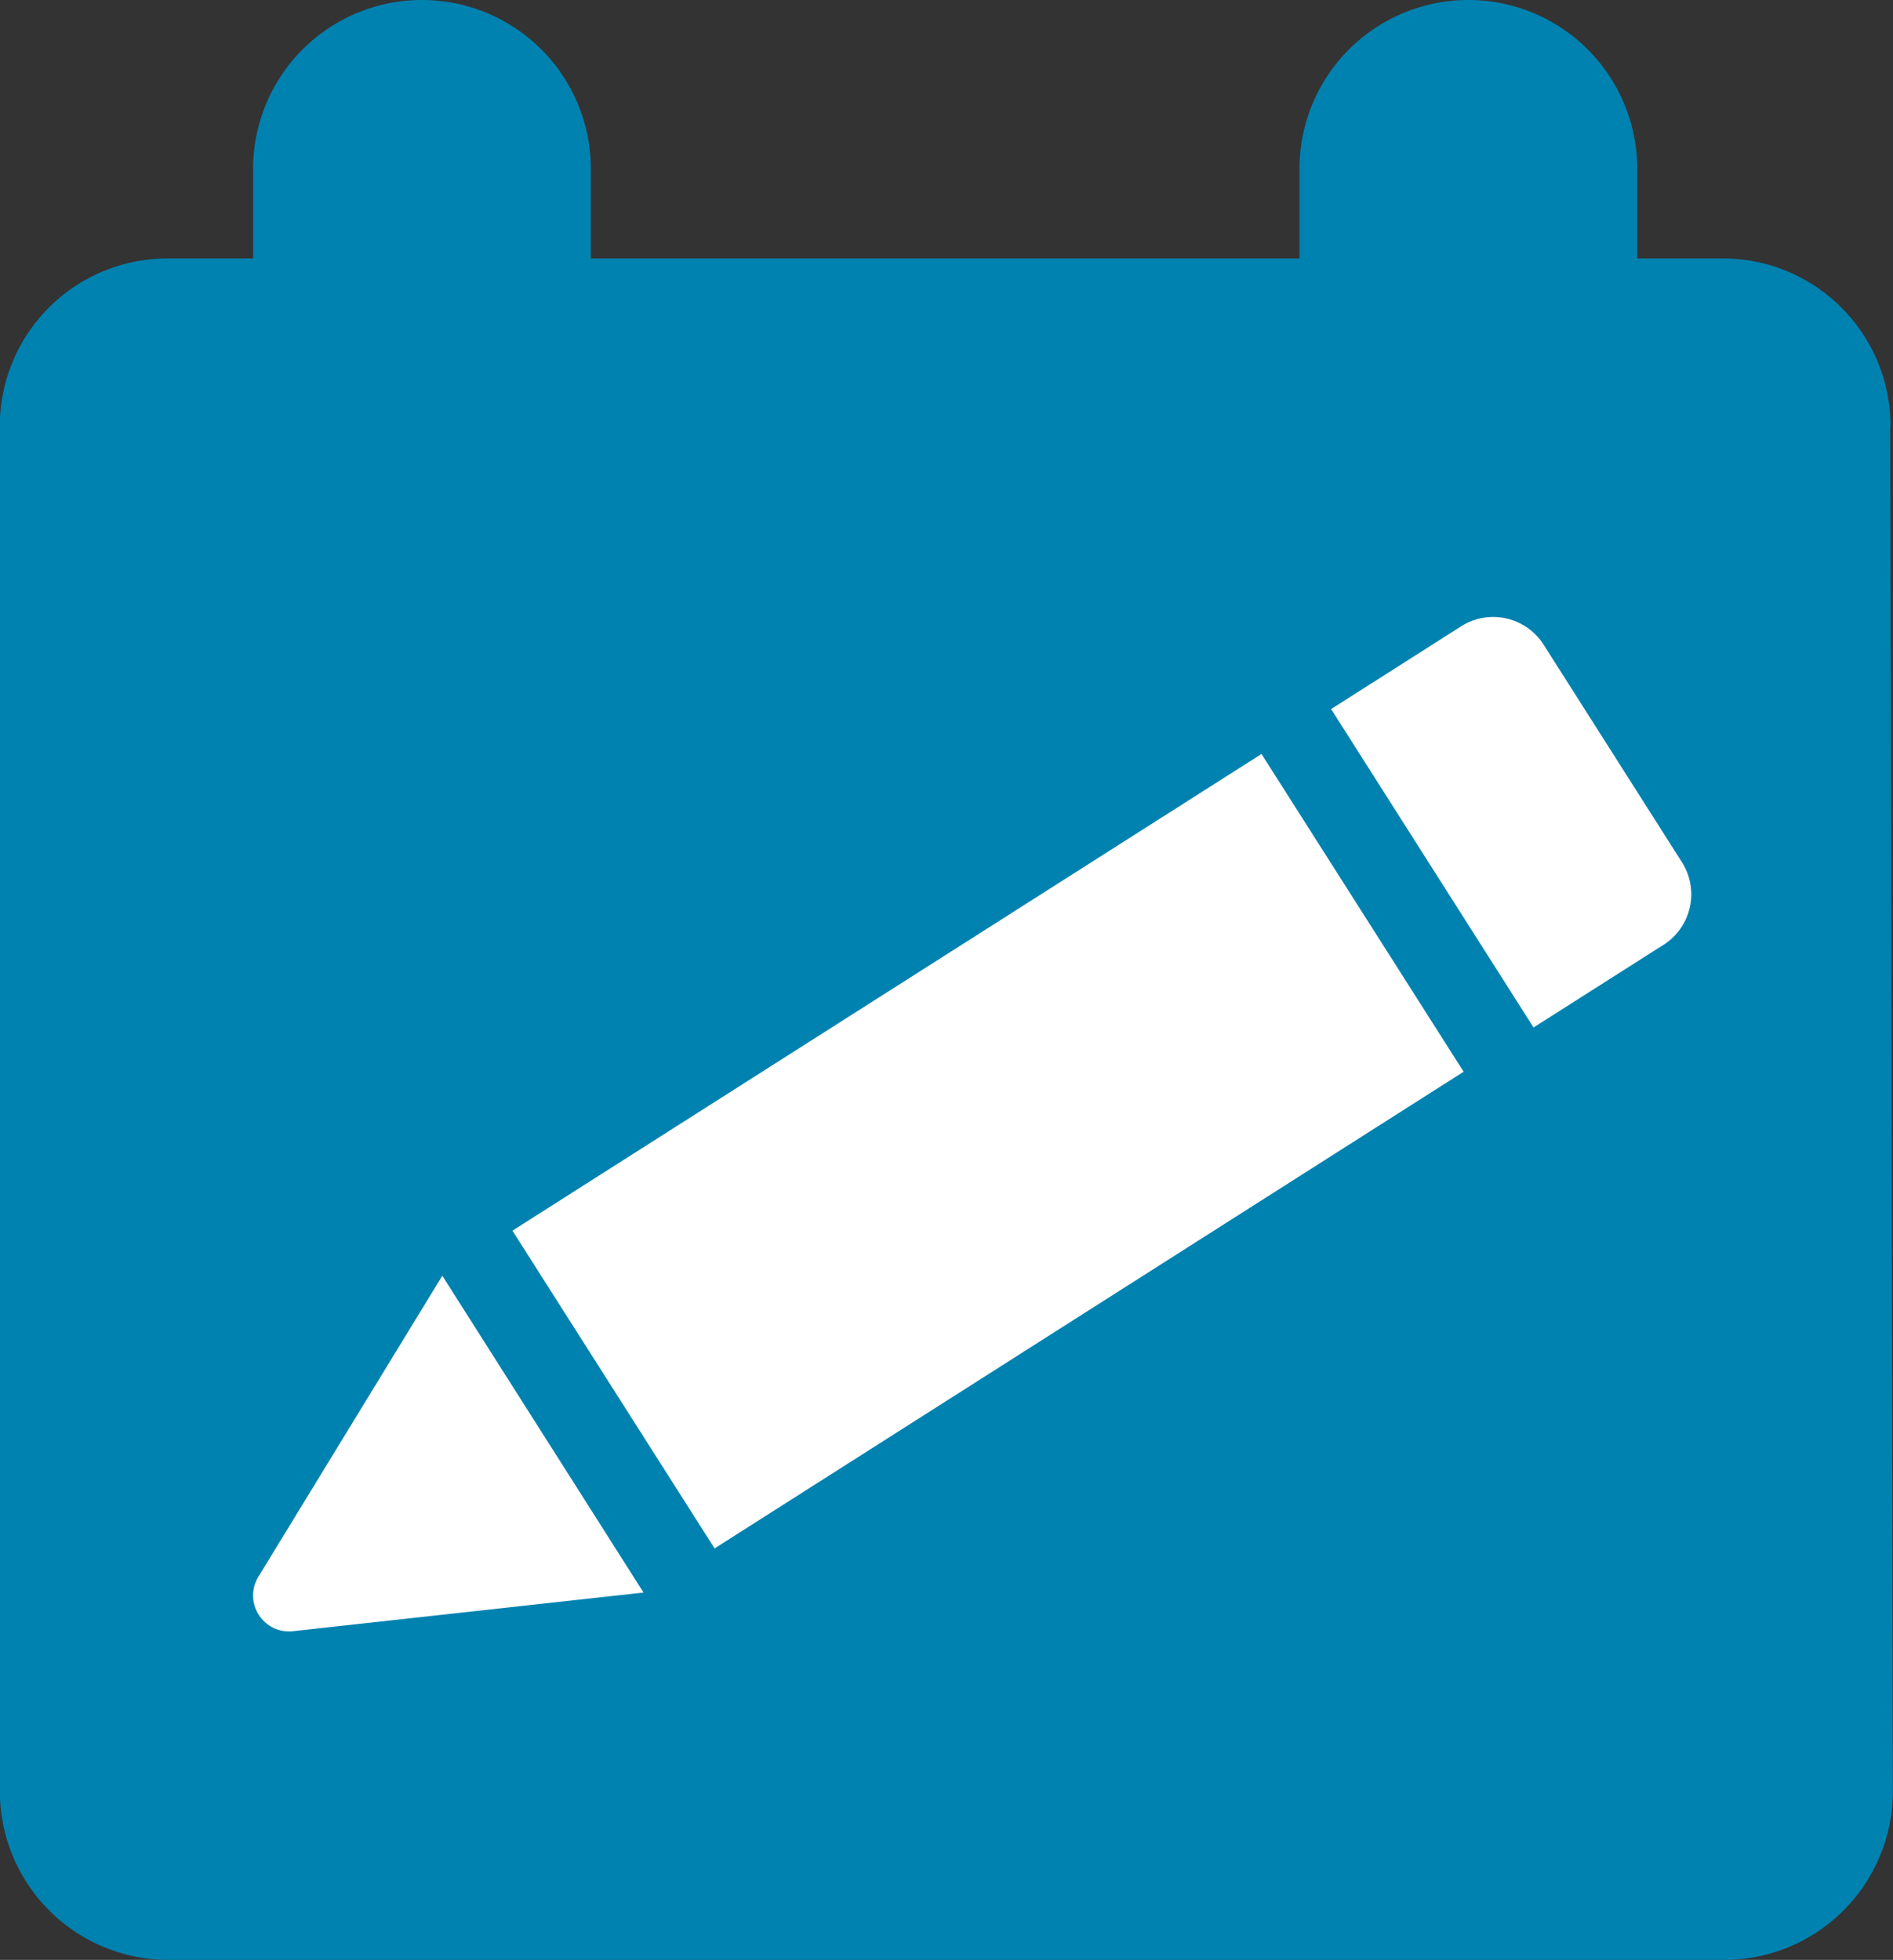
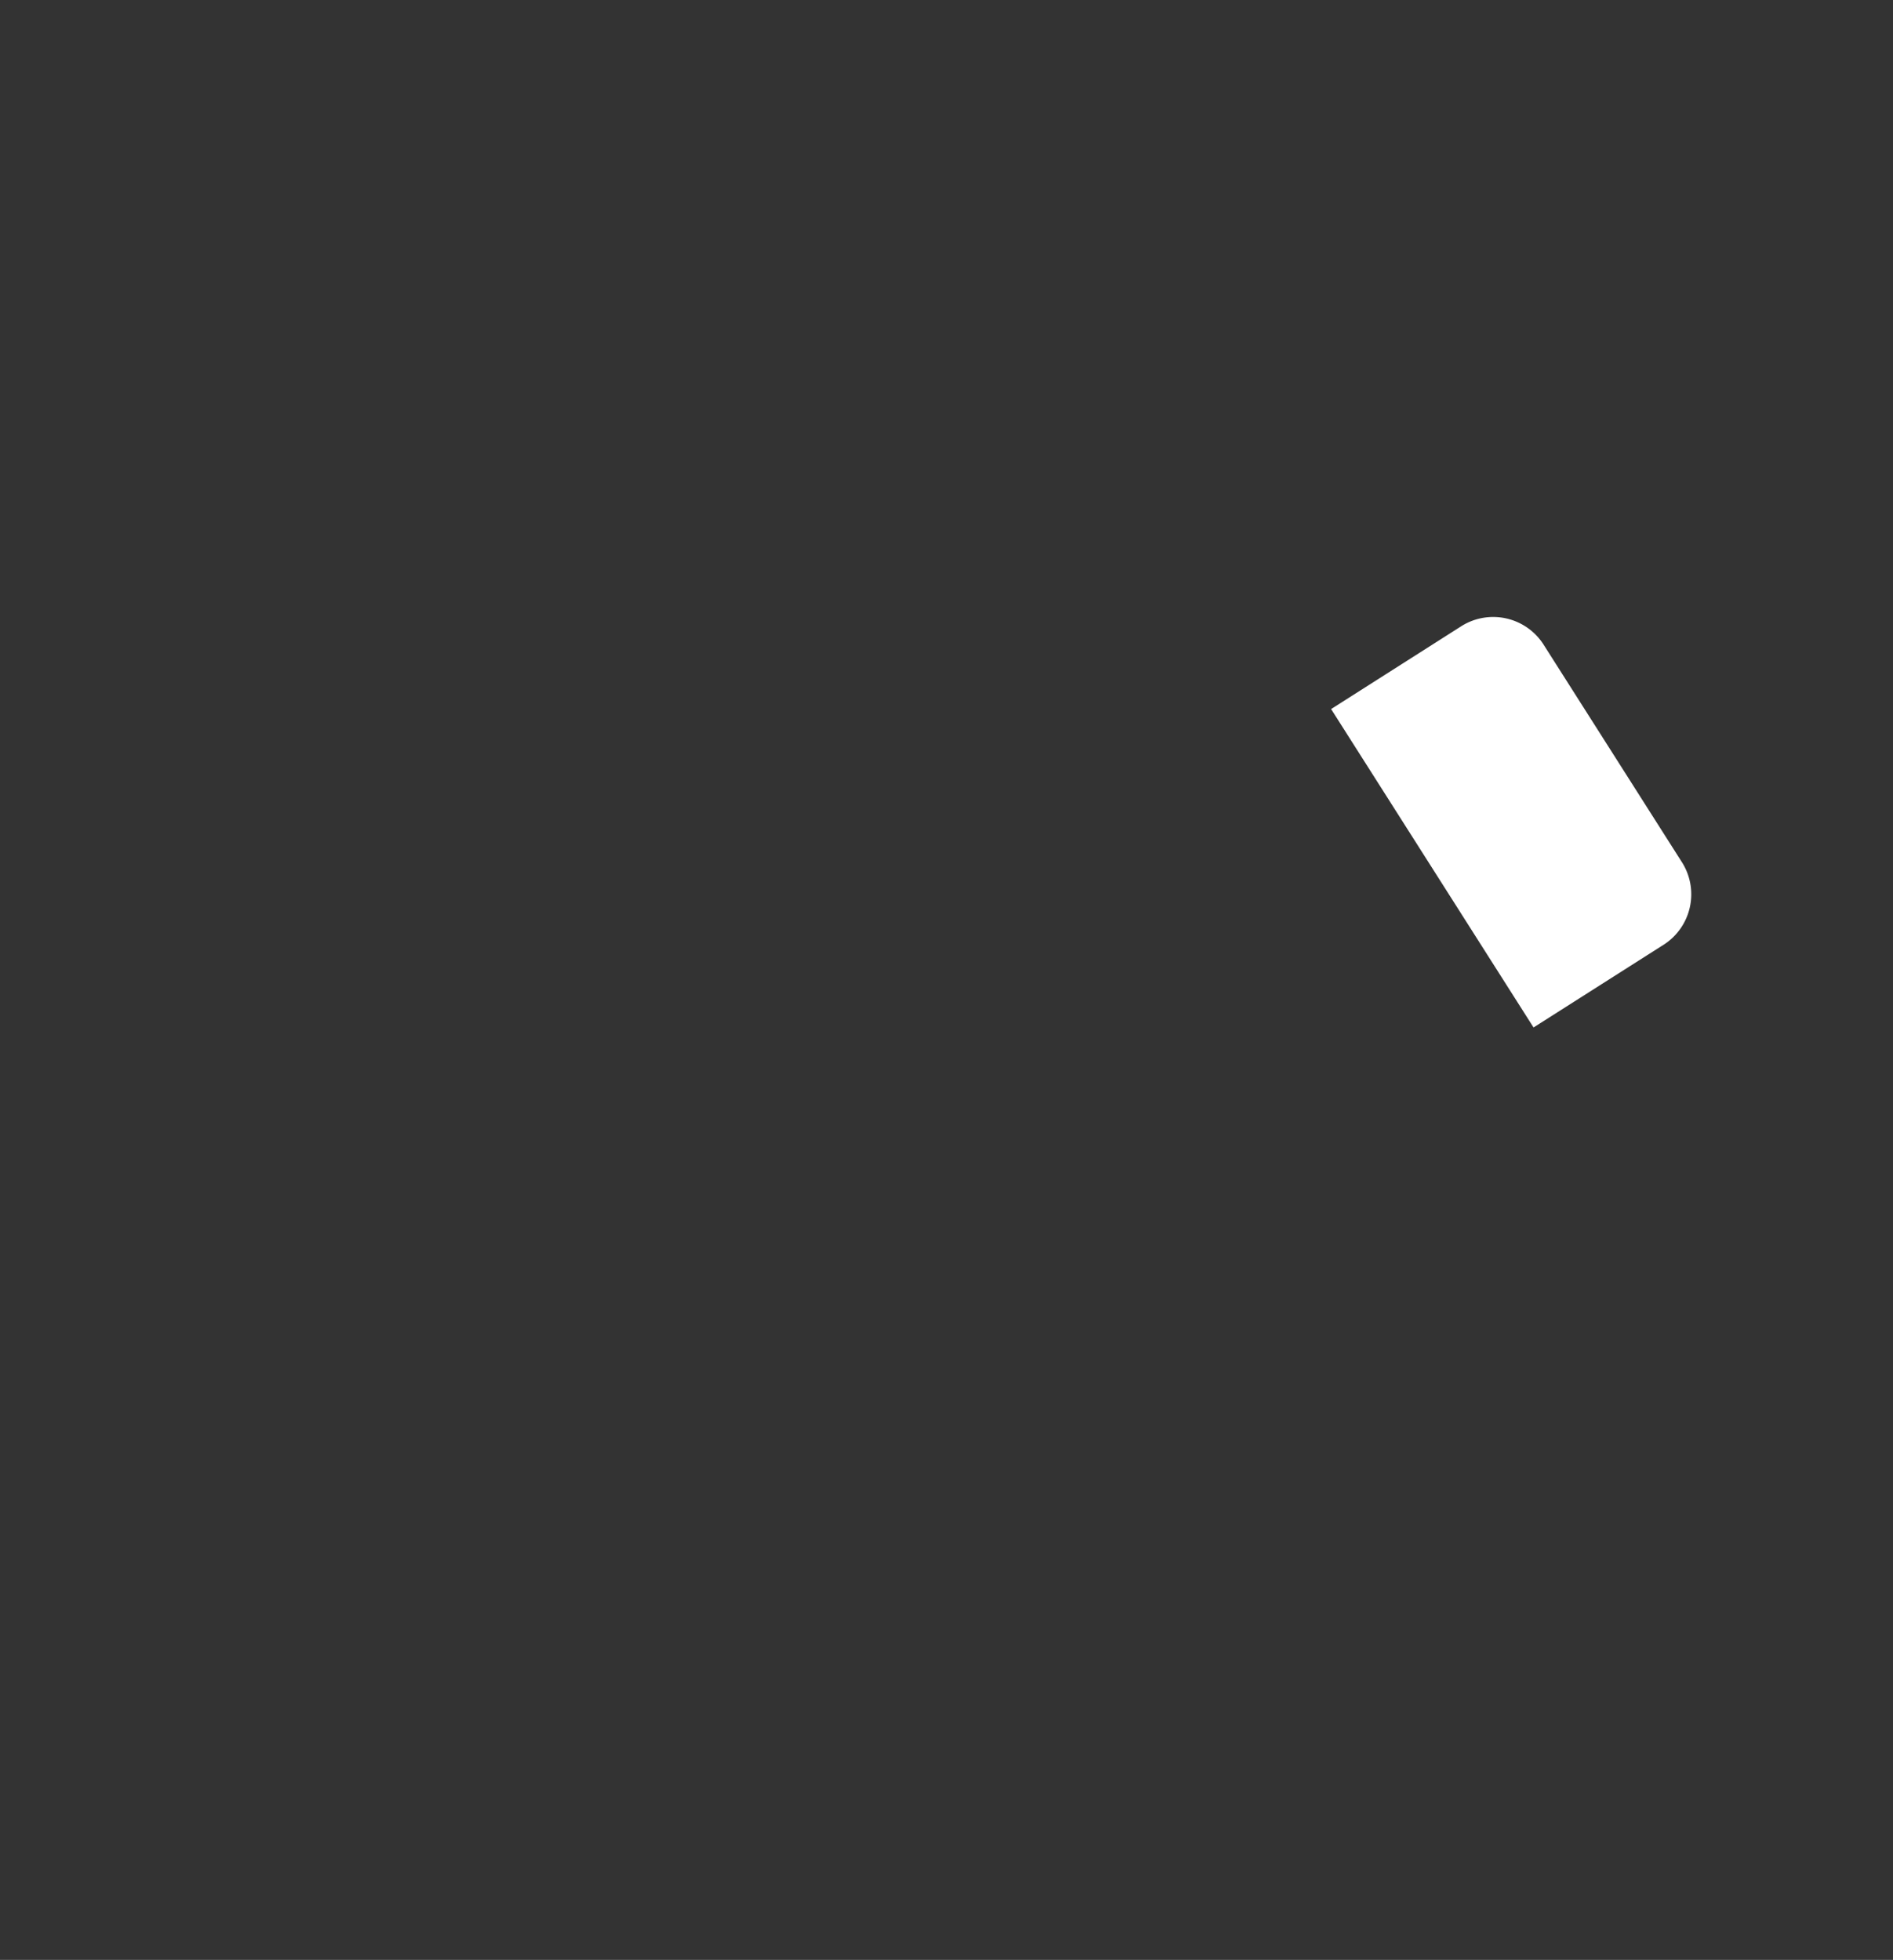
<svg xmlns="http://www.w3.org/2000/svg" width="26.342" height="27.268" viewBox="0 0 26.342 27.268">
  <rect x="0" y="0" width="26.342" height="27.268" fill="#333333" stroke="none" />
  <defs>
    <style>.a{fill:#0082b0;}.b{fill:#fff;}</style>
  </defs>
  <g transform="translate(-969.23 -455.096)">
-     <path class="a" d="M995.537,461.041v-.071h0a2.333,2.333,0,0,0-2.349-2.278h-1.175v-1.246a2.349,2.349,0,1,0-4.7,0v1.246h-9.861v-1.246a2.349,2.349,0,1,0-4.7,0v1.246h-1.175a2.333,2.333,0,0,0-2.349,2.278h0v5.909h0v13.136a2.347,2.347,0,0,0,2.349,2.349h21.644a2.347,2.347,0,0,0,2.349-2.349l-.036-18.974Z" transform="translate(0 0)" />
    <g transform="translate(972.749 463.679)">
      <g transform="translate(0 0)">
-         <rect class="b" width="12.35" height="5.238" transform="matrix(0.844, -0.537, 0.537, 0.844, 3.612, 8.539)" />
        <path class="b" d="M1026.154,482.63l-1.939-3.049a.832.832,0,0,0-1.13-.251l-1.82,1.158,2.817,4.43,1.821-1.158A.833.833,0,0,0,1026.154,482.63Z" transform="translate(-1006.261 -479.206)" />
-         <path class="b" d="M979.2,509.129a.5.5,0,0,0,.488.768l4.864-.536-2.8-4.408Z" transform="translate(-979.116 -495.787)" />
      </g>
    </g>
  </g>
</svg>